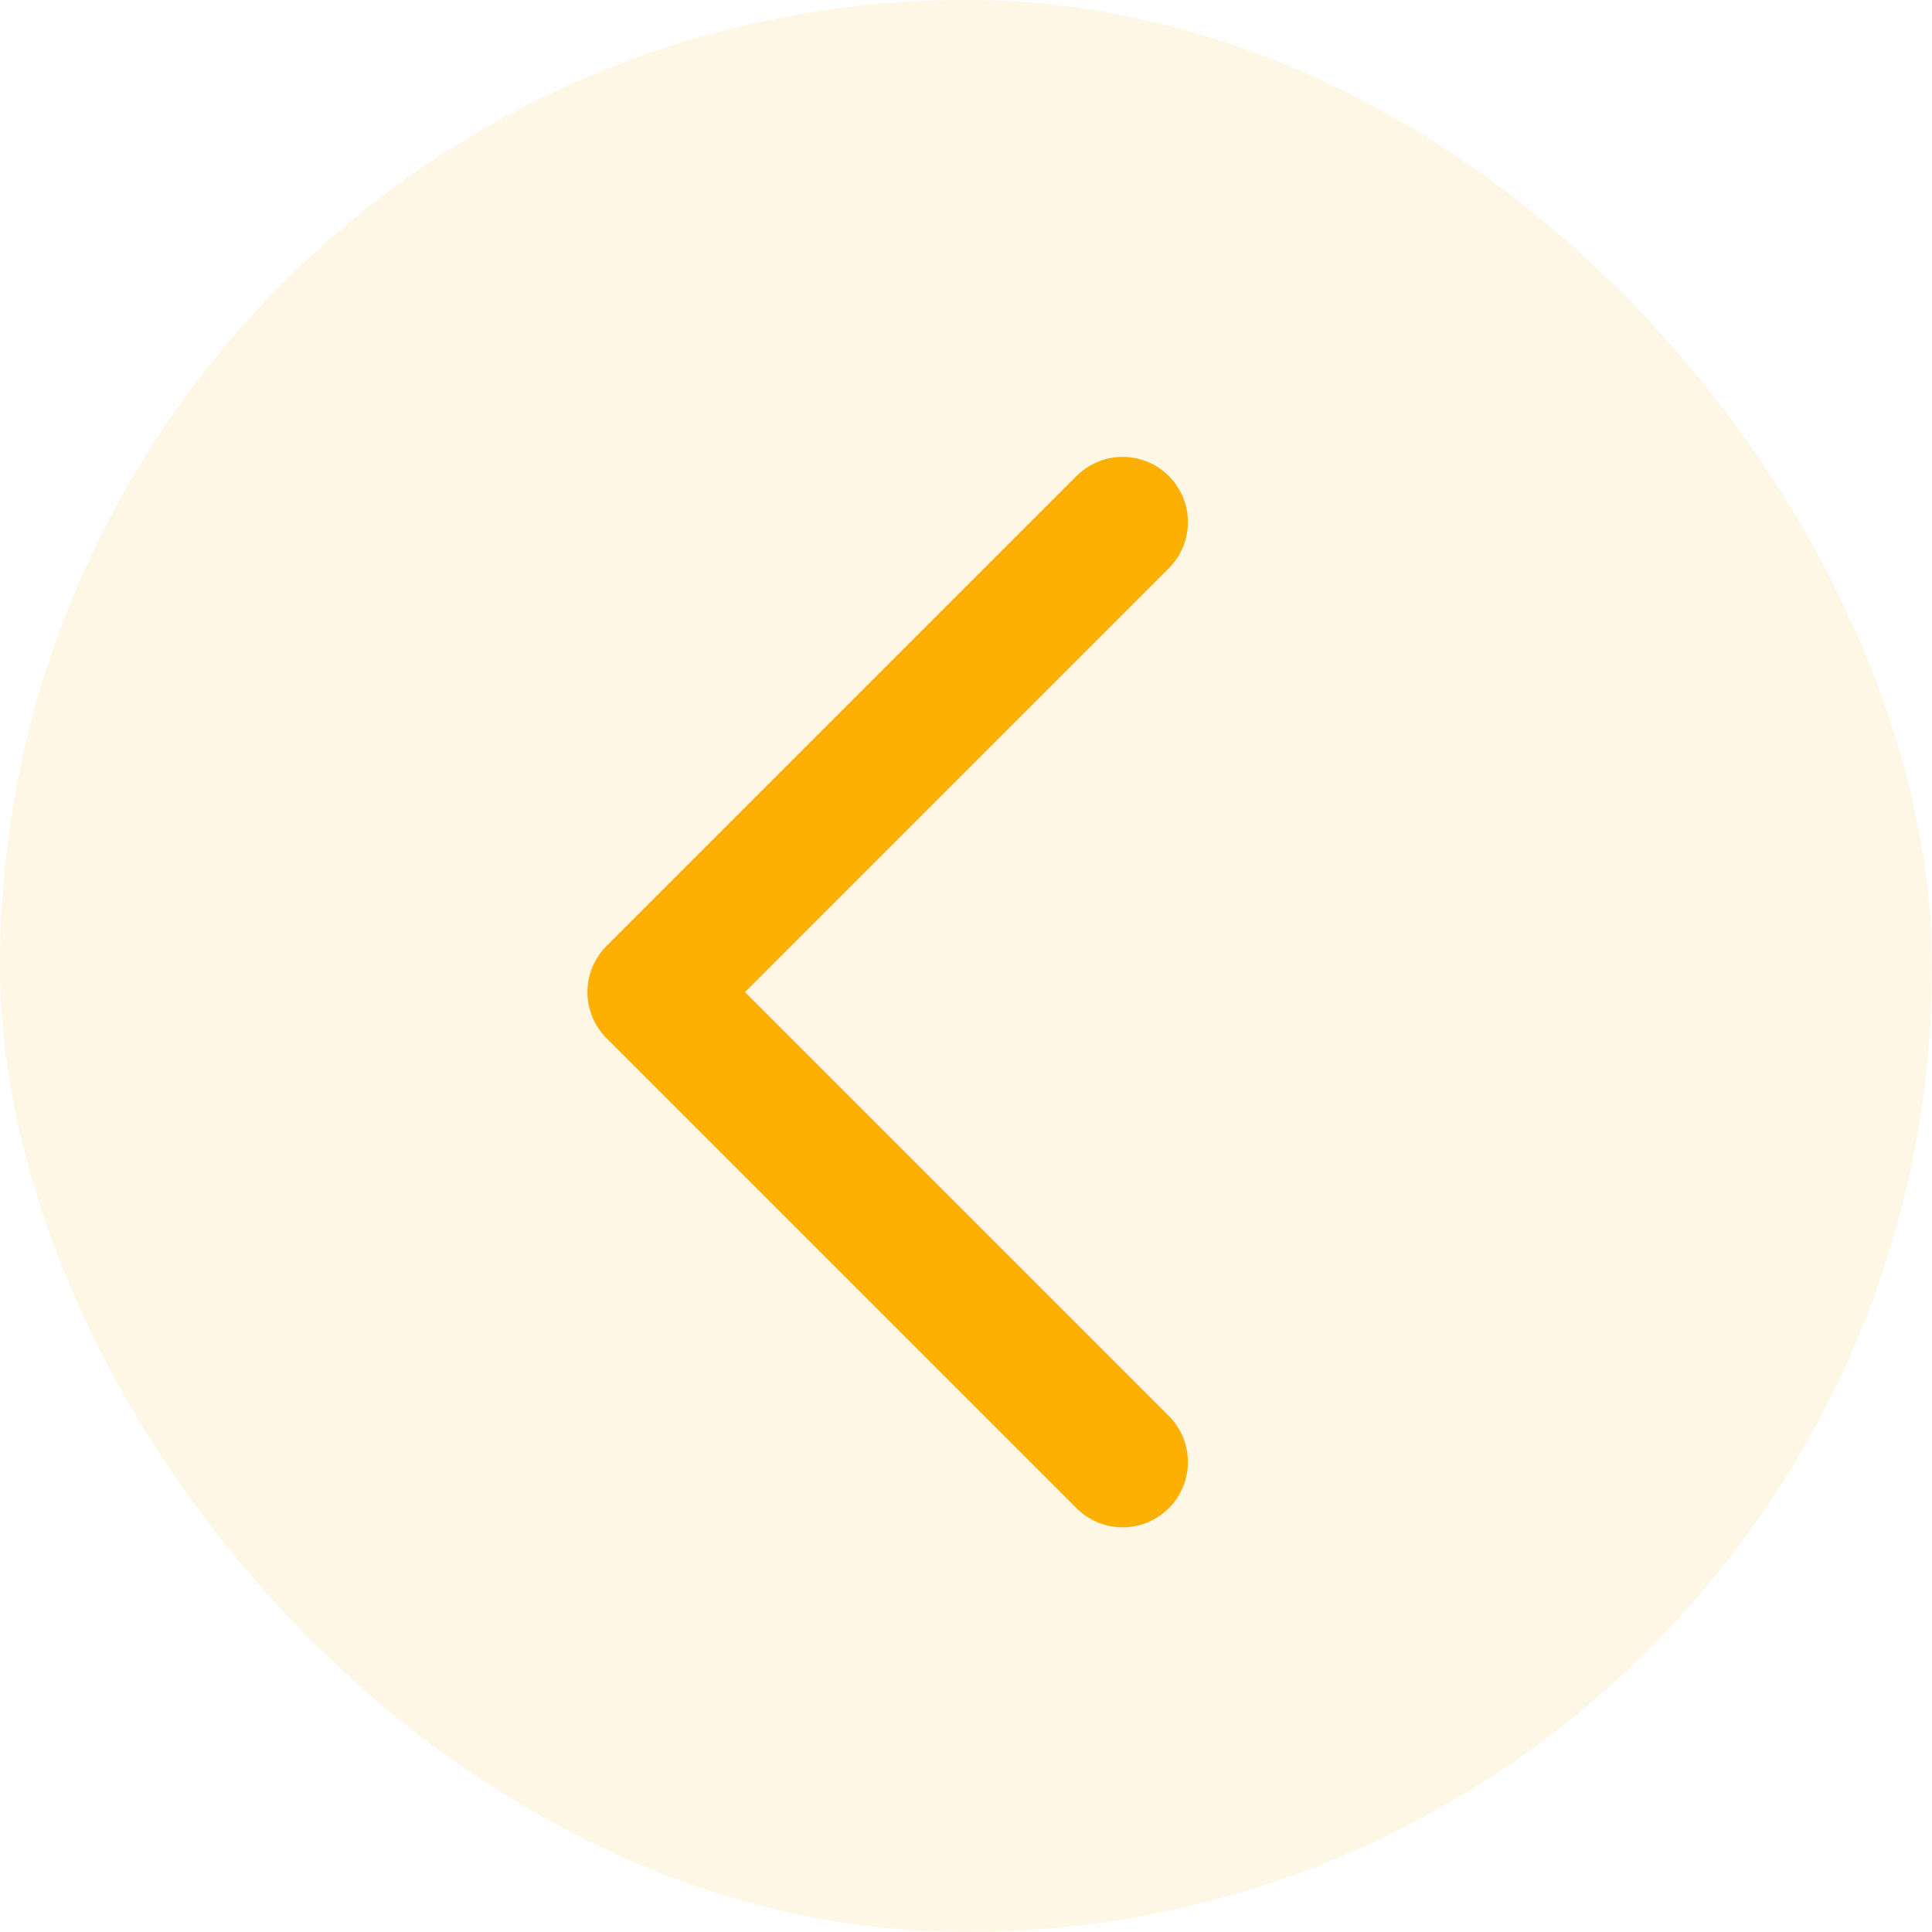
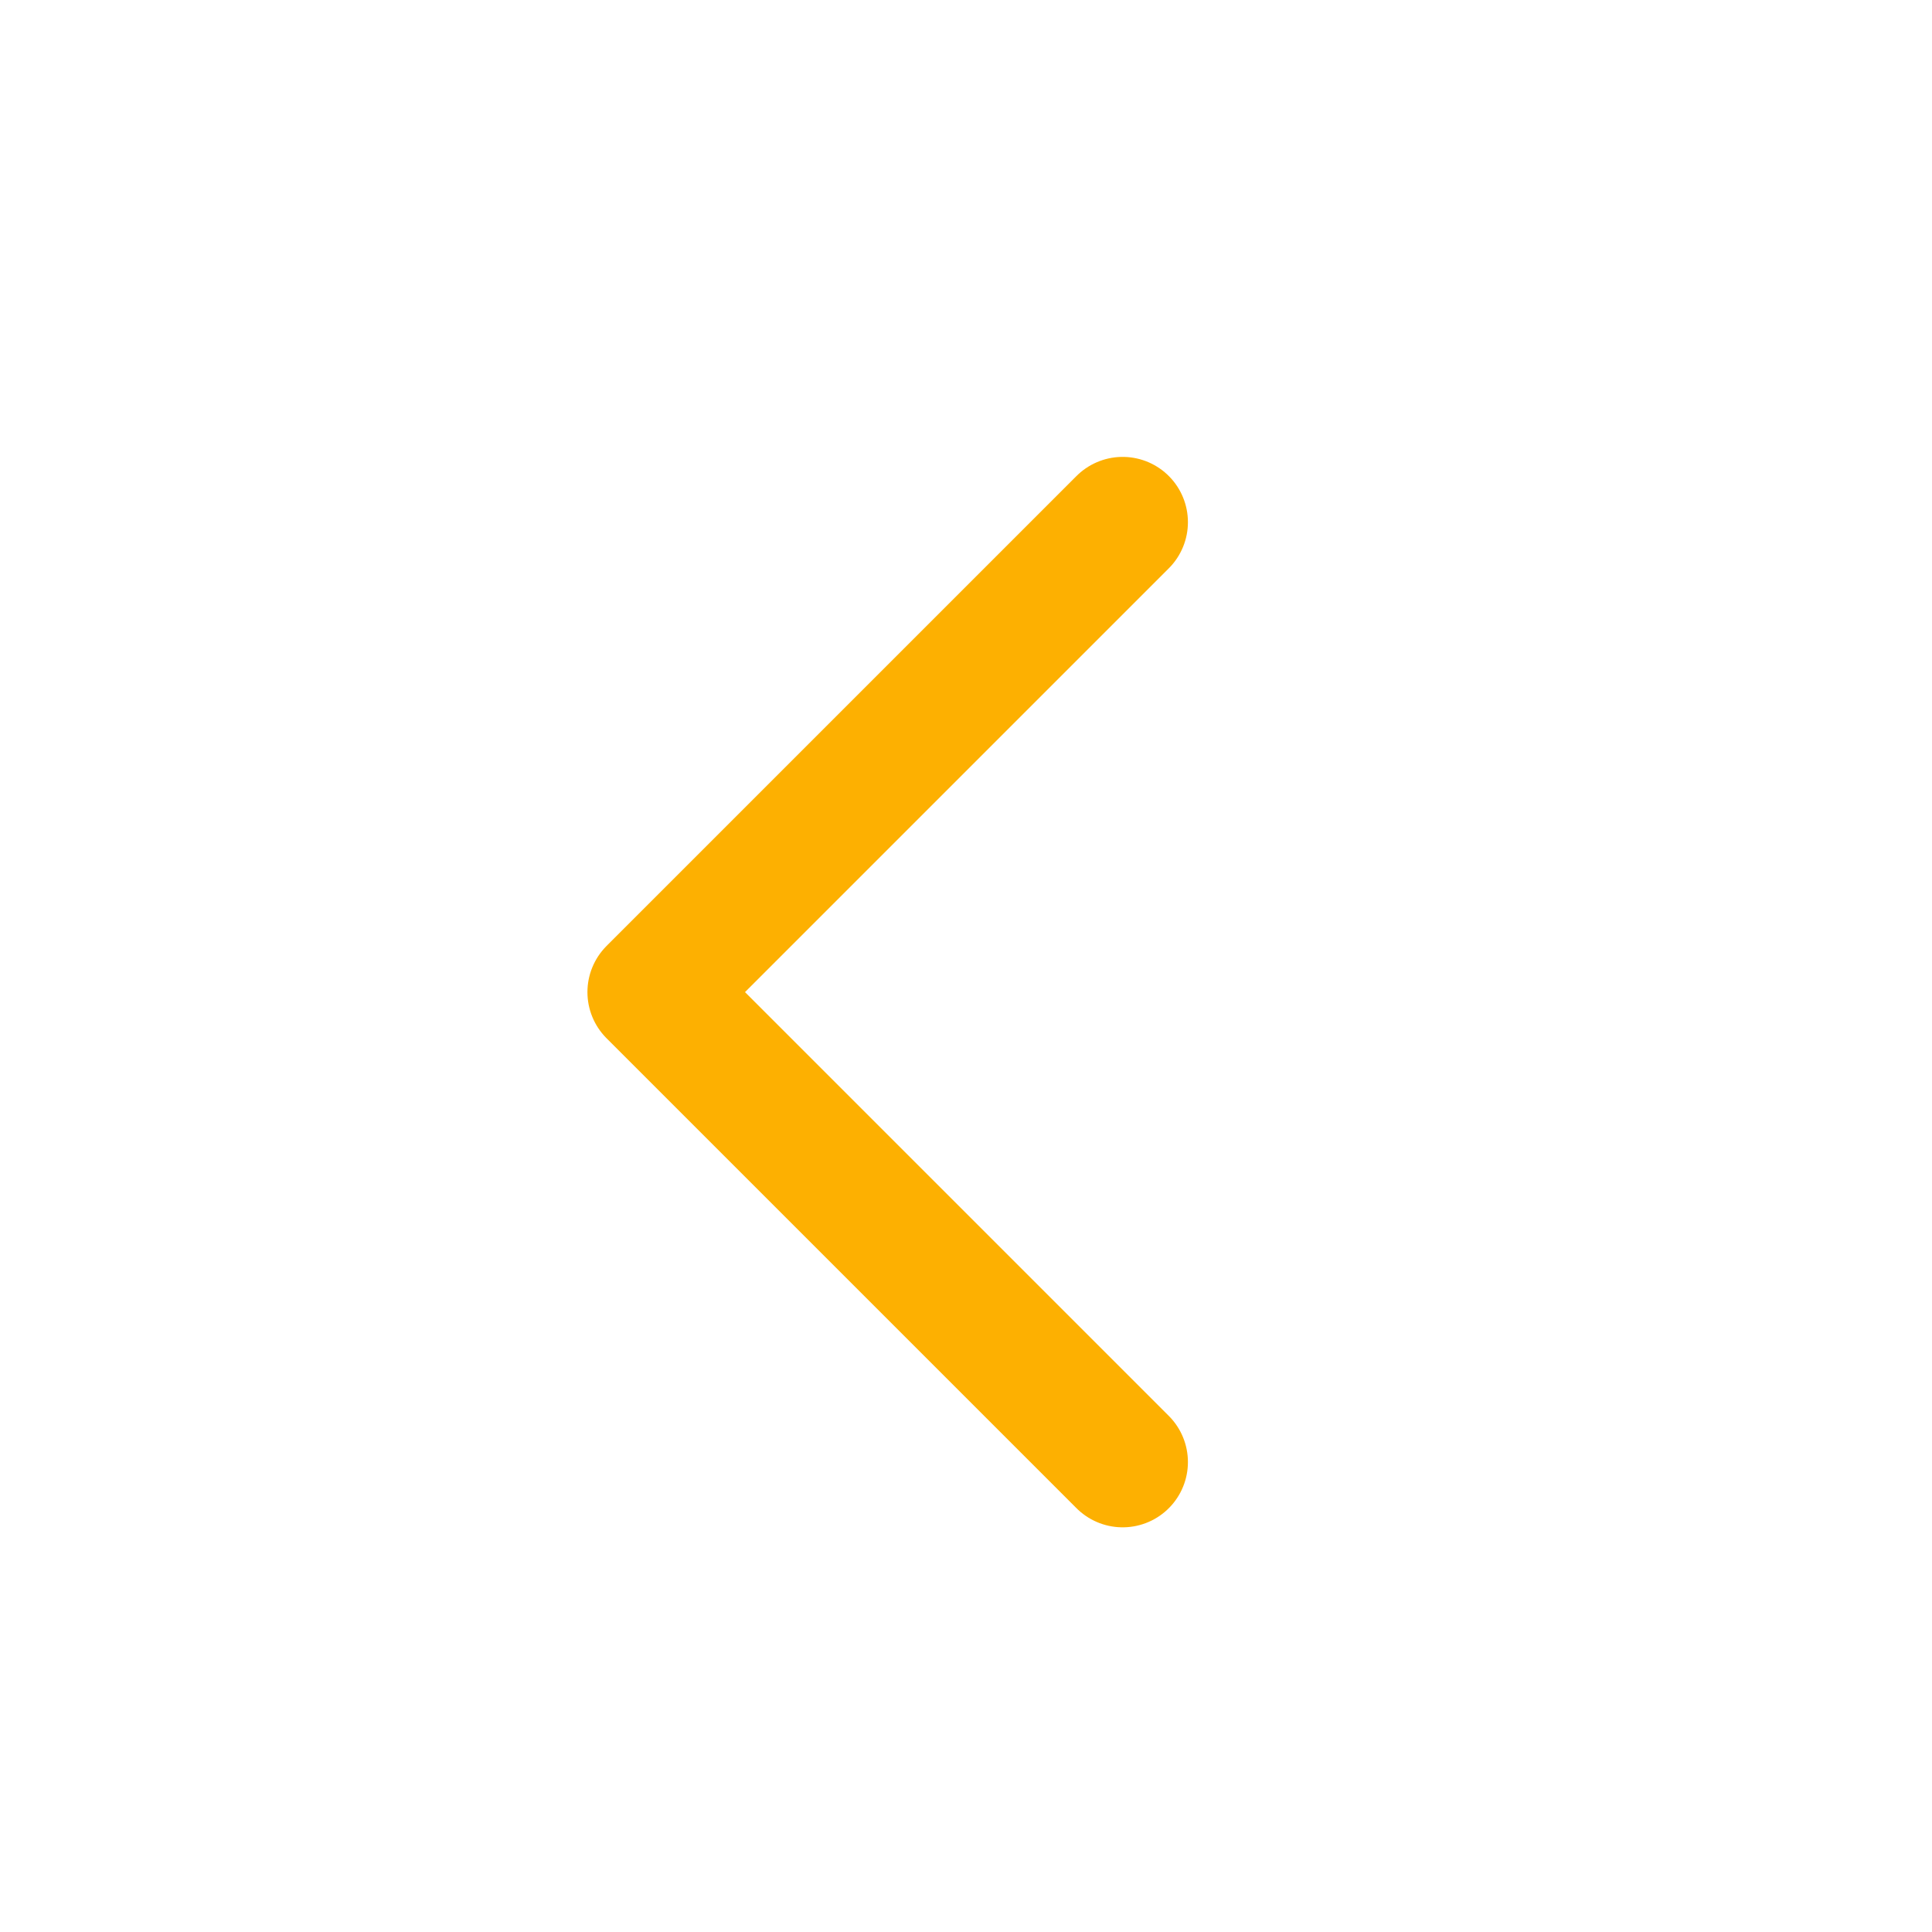
<svg xmlns="http://www.w3.org/2000/svg" width="37" height="37" viewBox="0 0 37 37" fill="none">
-   <rect x="37" y="37" width="37" height="37" rx="18.5" transform="rotate(-180 37 37)" fill="#FDB001" fill-opacity="0.1" />
  <path d="M21.5 10L12.5 19L21.5 28" stroke="#FDB001" stroke-width="2.5" stroke-linecap="round" stroke-linejoin="round" />
</svg>